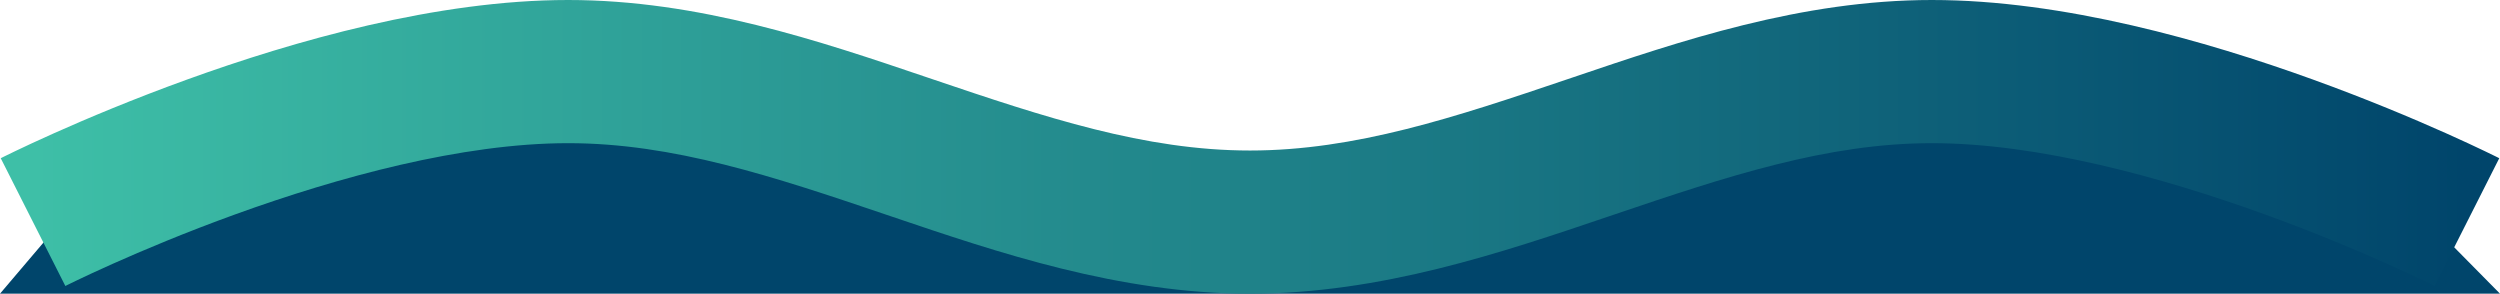
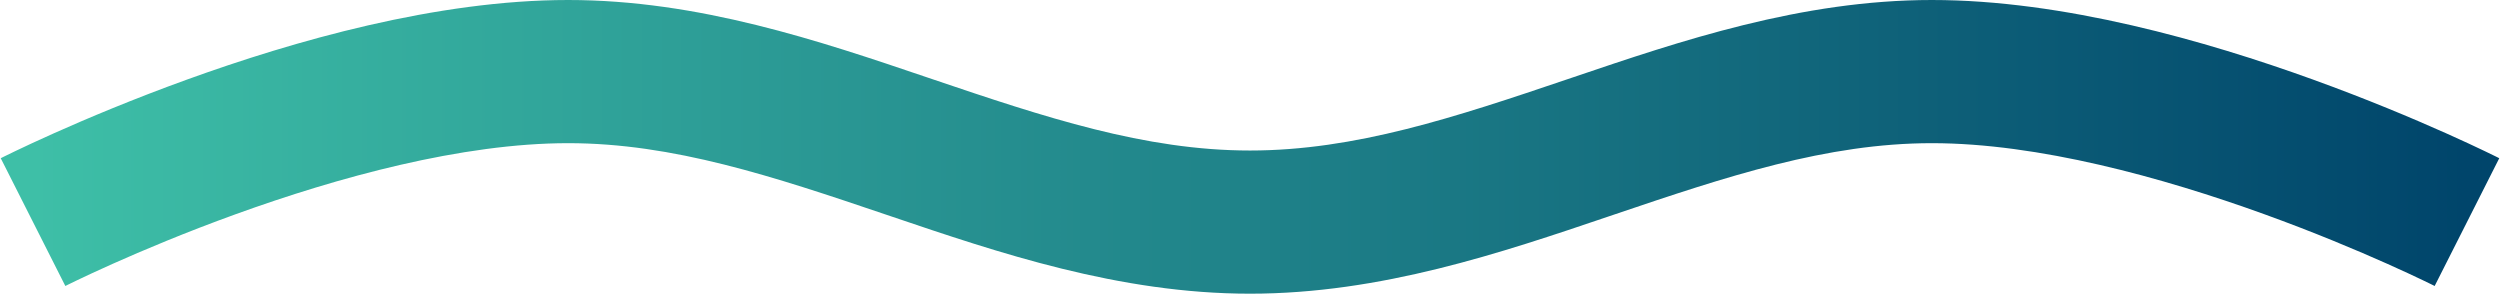
<svg xmlns="http://www.w3.org/2000/svg" width="1362" height="160" viewBox="0 0 1362 160" fill="none">
-   <path d="M68 80L324 49L681 102L1044 49L1283 80L1362 160H0L68 80Z" fill="#00456B" />
  <path fill-rule="evenodd" clip-rule="evenodd" d="M35.6 155.803C35.604 155.801 35.609 155.798 18 121C0.391 86.202 0.397 86.199 0.403 86.195L0.464 86.165L0.597 86.098C0.705 86.043 0.853 85.969 1.038 85.877C1.41 85.691 1.935 85.43 2.608 85.098C3.955 84.434 5.893 83.488 8.375 82.3C13.339 79.924 20.488 76.575 29.439 72.577C47.316 64.594 72.513 53.965 101.941 43.324C159.874 22.376 237.884 0 309.5 0C380.688 0 446.396 22.267 505.23 42.204L507.764 43.062C569.305 63.911 623.753 82 681 82C738.247 82 792.695 63.911 854.236 43.062L856.77 42.204C915.604 22.267 981.312 0 1052.5 0C1124.12 0 1202.13 22.376 1260.06 43.324C1289.49 53.965 1314.68 64.594 1332.56 72.577C1341.51 76.575 1348.66 79.924 1353.62 82.3C1356.11 83.488 1358.05 84.434 1359.39 85.098C1359.78 85.291 1360.13 85.461 1360.42 85.605C1360.62 85.709 1360.81 85.799 1360.96 85.877L1361.27 86.032L1361.4 86.098L1361.58 86.187L1361.6 86.195C1361.6 86.199 1361.61 86.202 1344 121C1326.39 155.798 1326.4 155.801 1326.4 155.803L1326.36 155.783L1326.1 155.653C1325.85 155.528 1325.45 155.329 1324.91 155.06C1323.81 154.523 1322.15 153.707 1319.94 152.653C1315.54 150.545 1309.02 147.488 1300.76 143.798C1284.2 136.406 1260.8 126.535 1233.53 116.676C1178.08 96.624 1110.34 78 1052.5 78C995.253 78 940.805 96.088 879.264 116.938L876.73 117.796C817.896 137.733 752.188 160 681 160C609.812 160 544.104 137.733 485.27 117.796L482.736 116.938C421.195 96.088 366.747 78 309.5 78C251.657 78 183.917 96.624 128.465 116.676C101.2 126.535 77.796 136.406 61.245 143.798C52.981 147.488 46.459 150.545 42.056 152.653C39.854 153.707 38.185 154.523 37.094 155.06C36.549 155.329 36.149 155.528 35.899 155.653C35.774 155.715 35.687 155.759 35.639 155.783L35.6 155.803ZM35.595 155.805C35.592 155.807 35.592 155.807 35.595 155.805Z" fill="url(#paint0_linear_14_44)" />
  <defs>
    <linearGradient id="paint0_linear_14_44" x1="18" y1="80" x2="1344" y2="80" gradientUnits="userSpaceOnUse">
      <stop stop-color="#3EBFA7" />
      <stop offset="1" stop-color="#00456B" />
    </linearGradient>
  </defs>
</svg>